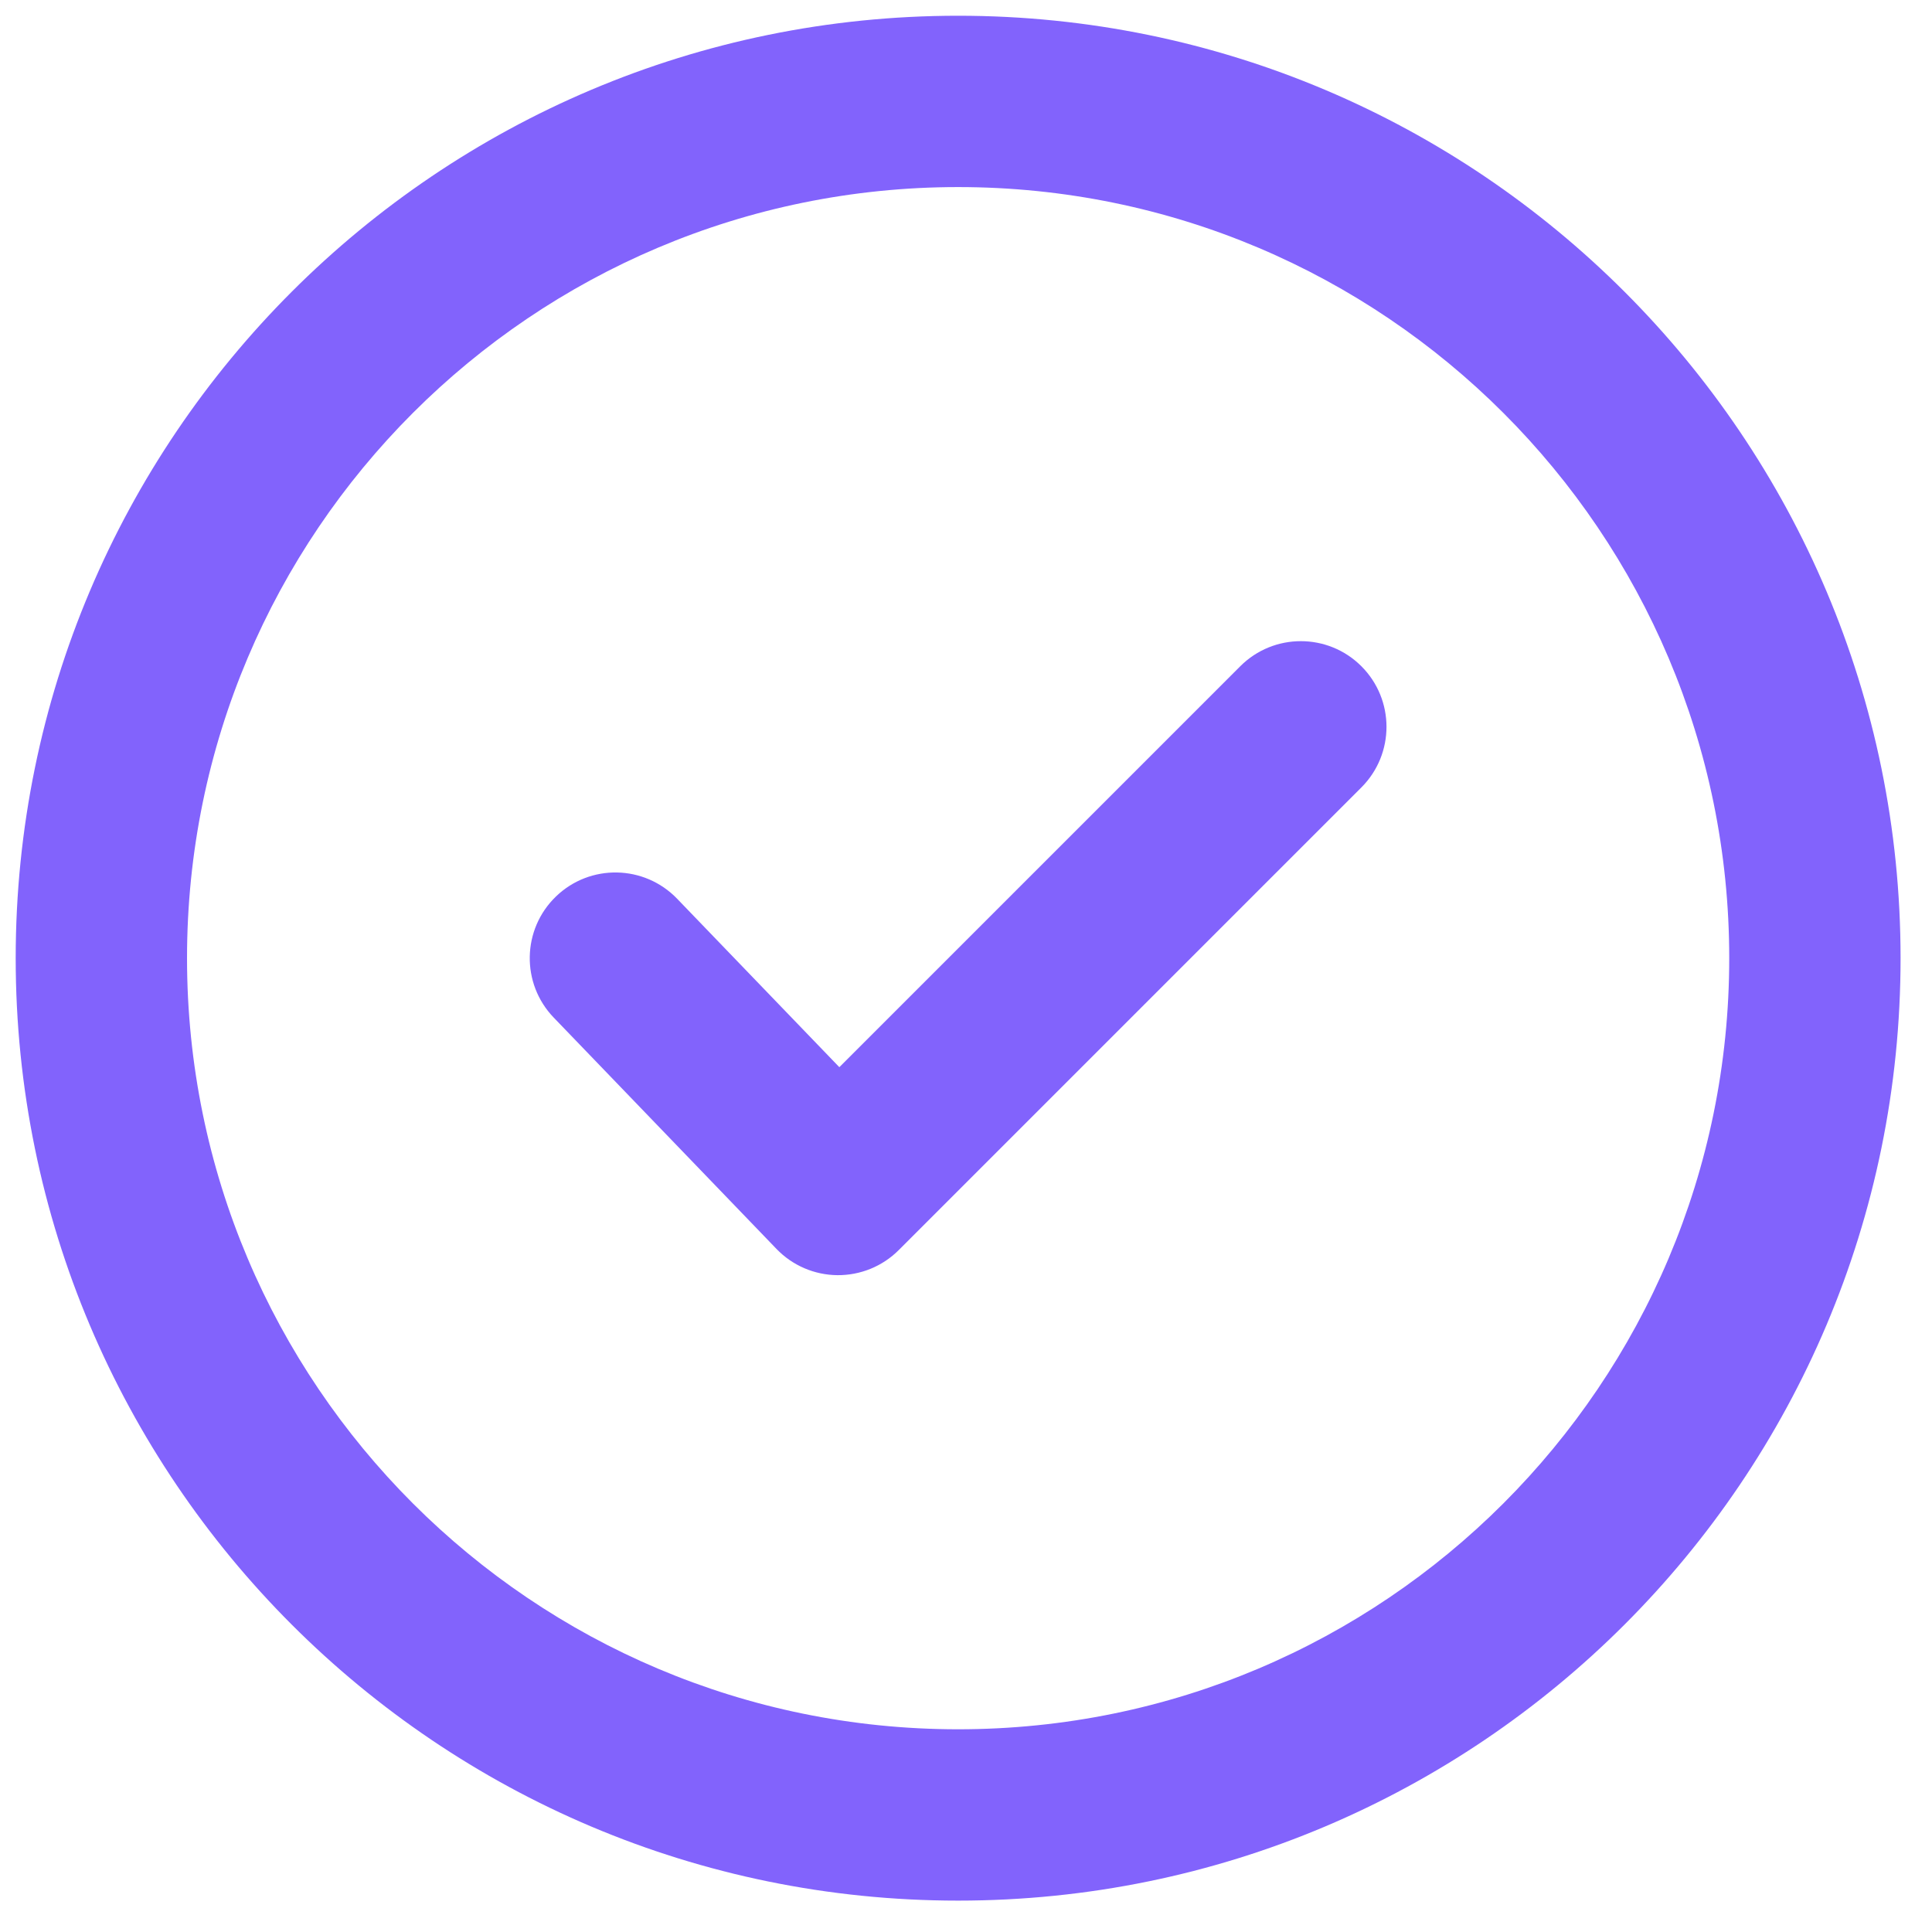
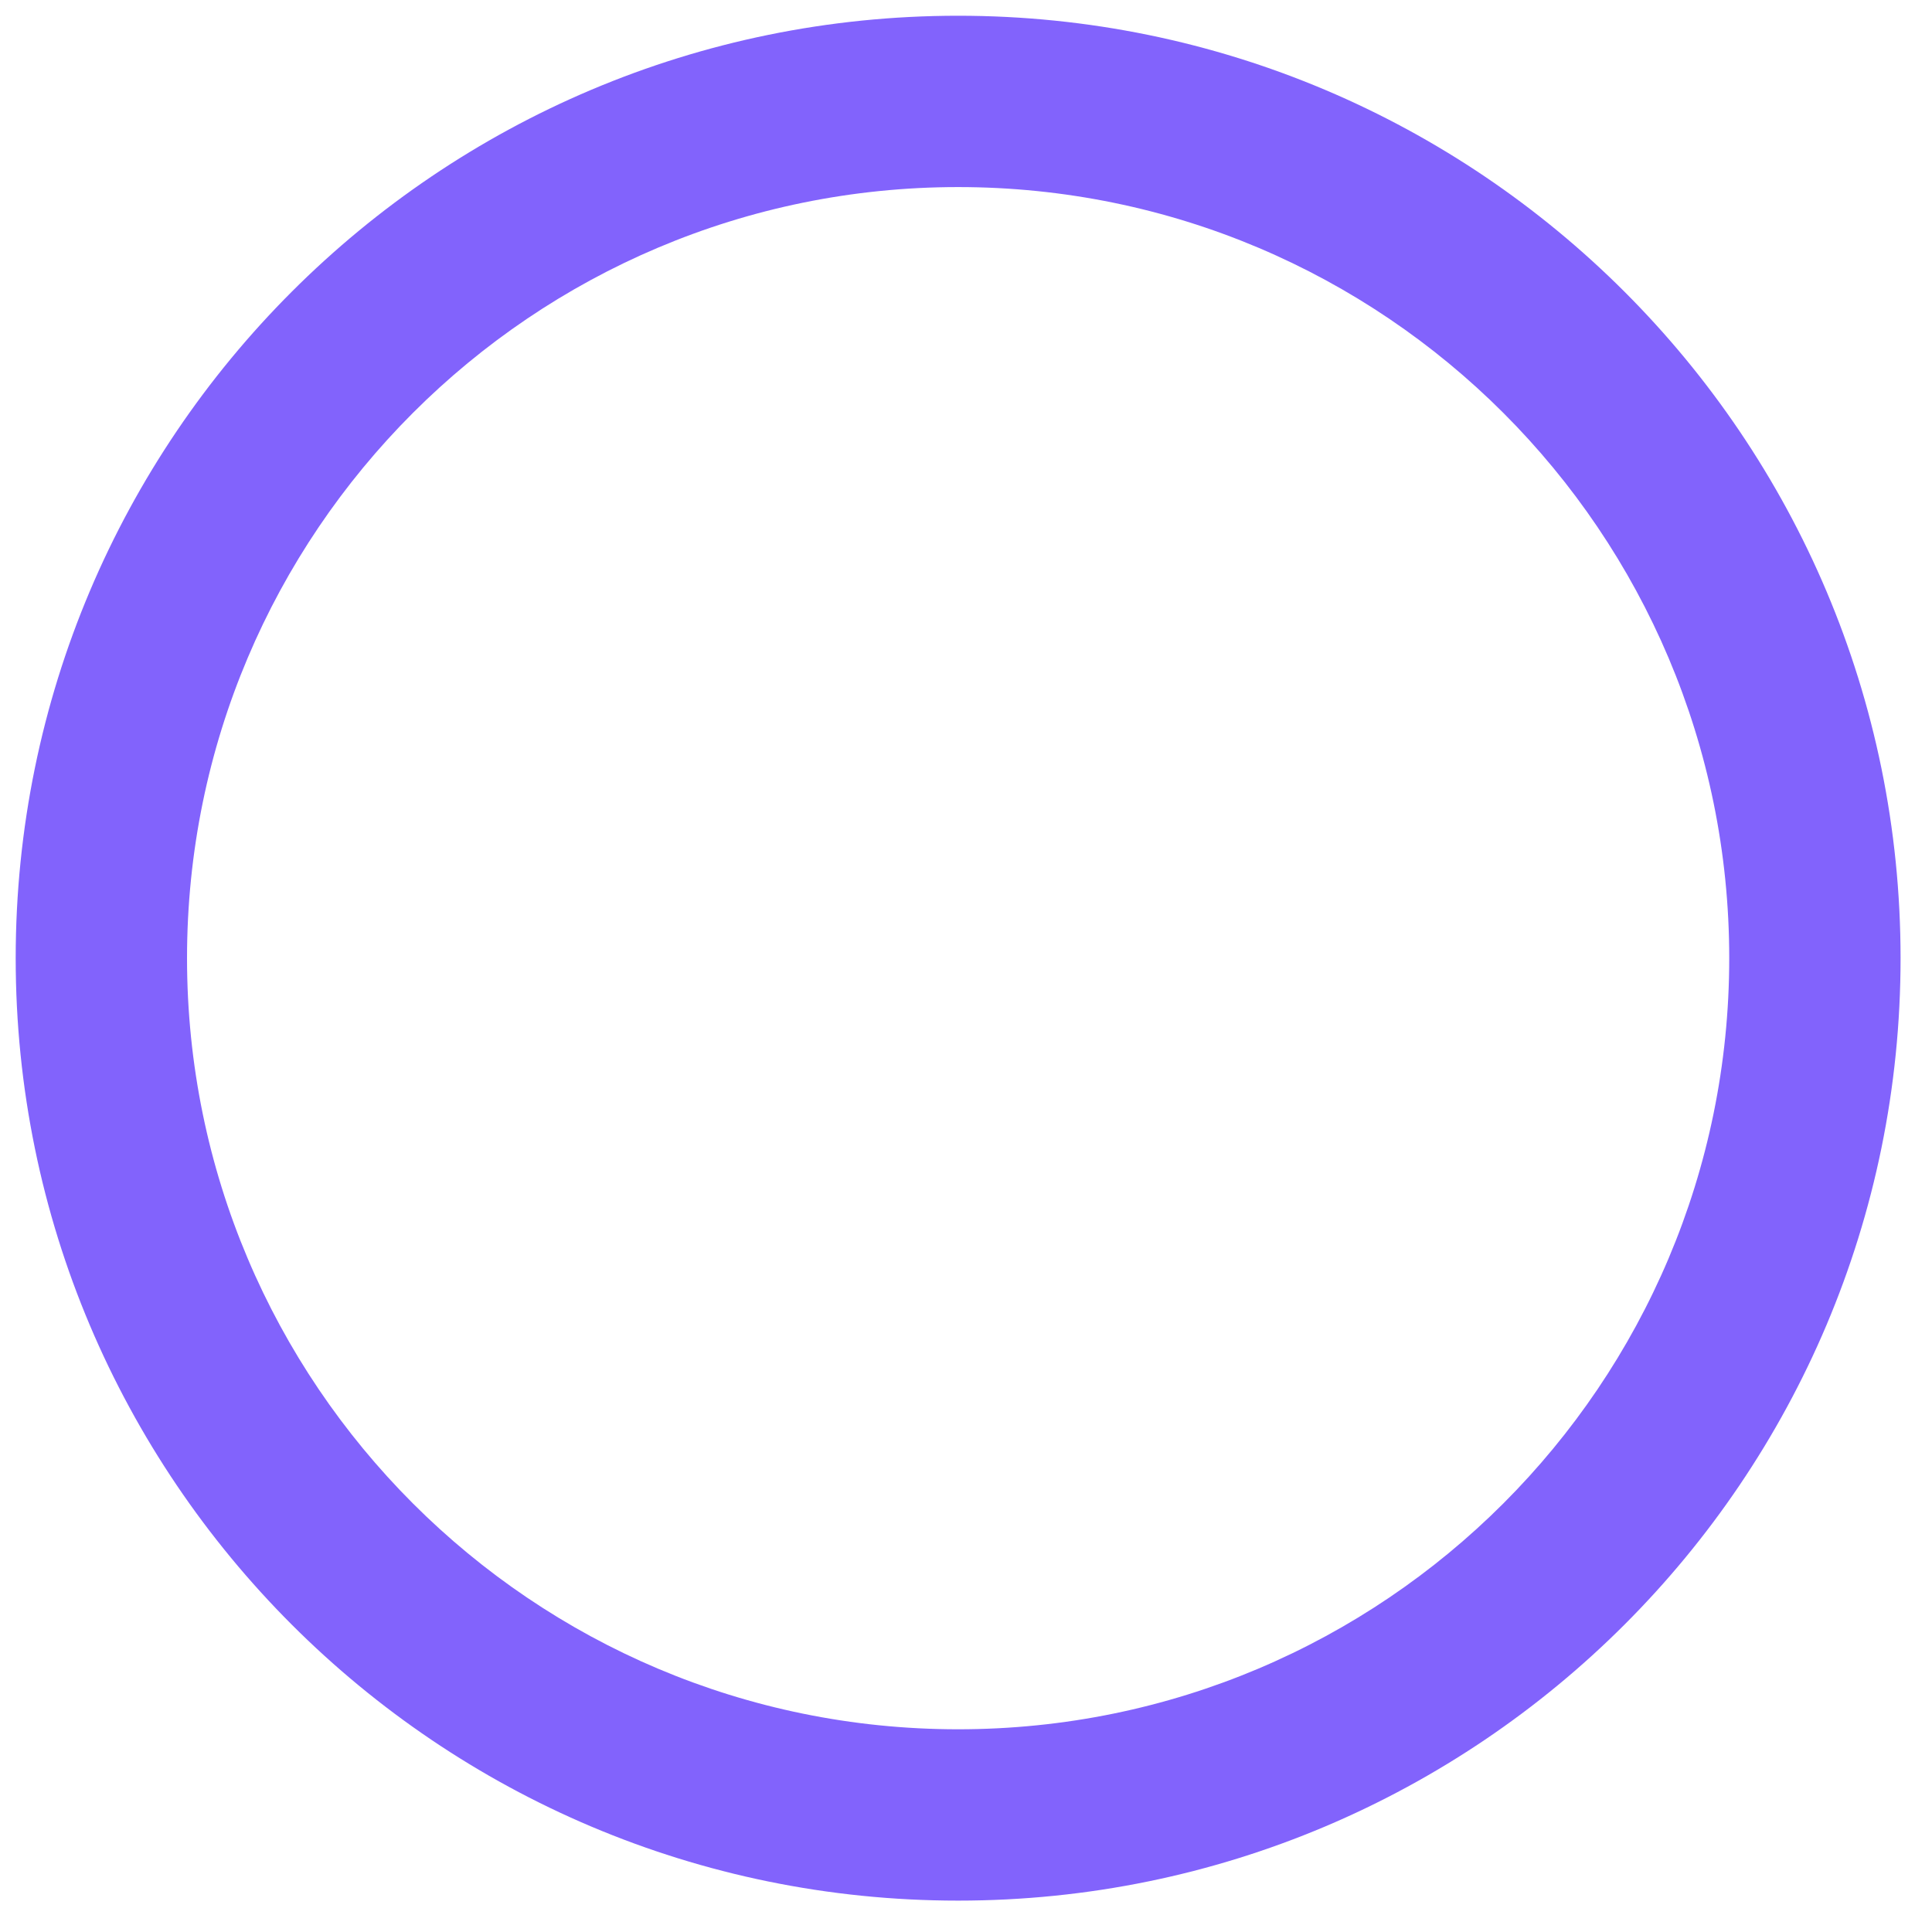
<svg xmlns="http://www.w3.org/2000/svg" width="41" height="41" viewBox="0 0 41 41" fill="none">
-   <path d="M28.891 16.71C29.601 16 29.601 14.849 28.891 14.139C28.181 13.429 27.03 13.429 26.32 14.139L17.812 22.647L14.37 19.073C13.673 18.349 12.522 18.327 11.799 19.024C11.076 19.721 11.054 20.871 11.751 21.595L16.478 26.504C16.816 26.856 17.282 27.056 17.77 27.061C18.258 27.065 18.728 26.874 19.073 26.528L28.891 16.71Z" fill="#8263FC" />
-   <path fill-rule="evenodd" clip-rule="evenodd" d="M20.333 0.334C9.287 0.334 0.333 9.288 0.333 20.334C0.333 31.38 9.287 40.334 20.333 40.334C31.379 40.334 40.333 31.38 40.333 20.334C40.333 9.288 31.379 0.334 20.333 0.334ZM3.969 20.334C3.969 11.297 11.296 3.97 20.333 3.97C29.37 3.97 36.697 11.297 36.697 20.334C36.697 29.371 29.37 36.698 20.333 36.698C11.296 36.698 3.969 29.371 3.969 20.334Z" fill="#8263FC" />
+   <path fill-rule="evenodd" clip-rule="evenodd" d="M20.333 0.334C9.287 0.334 0.333 9.288 0.333 20.334C0.333 31.38 9.287 40.334 20.333 40.334C31.379 40.334 40.333 31.38 40.333 20.334C40.333 9.288 31.379 0.334 20.333 0.334ZM3.969 20.334C3.969 11.297 11.296 3.97 20.333 3.97C29.37 3.97 36.697 11.297 36.697 20.334C36.697 29.371 29.37 36.698 20.333 36.698C11.296 36.698 3.969 29.371 3.969 20.334" fill="#8263FC" />
</svg>